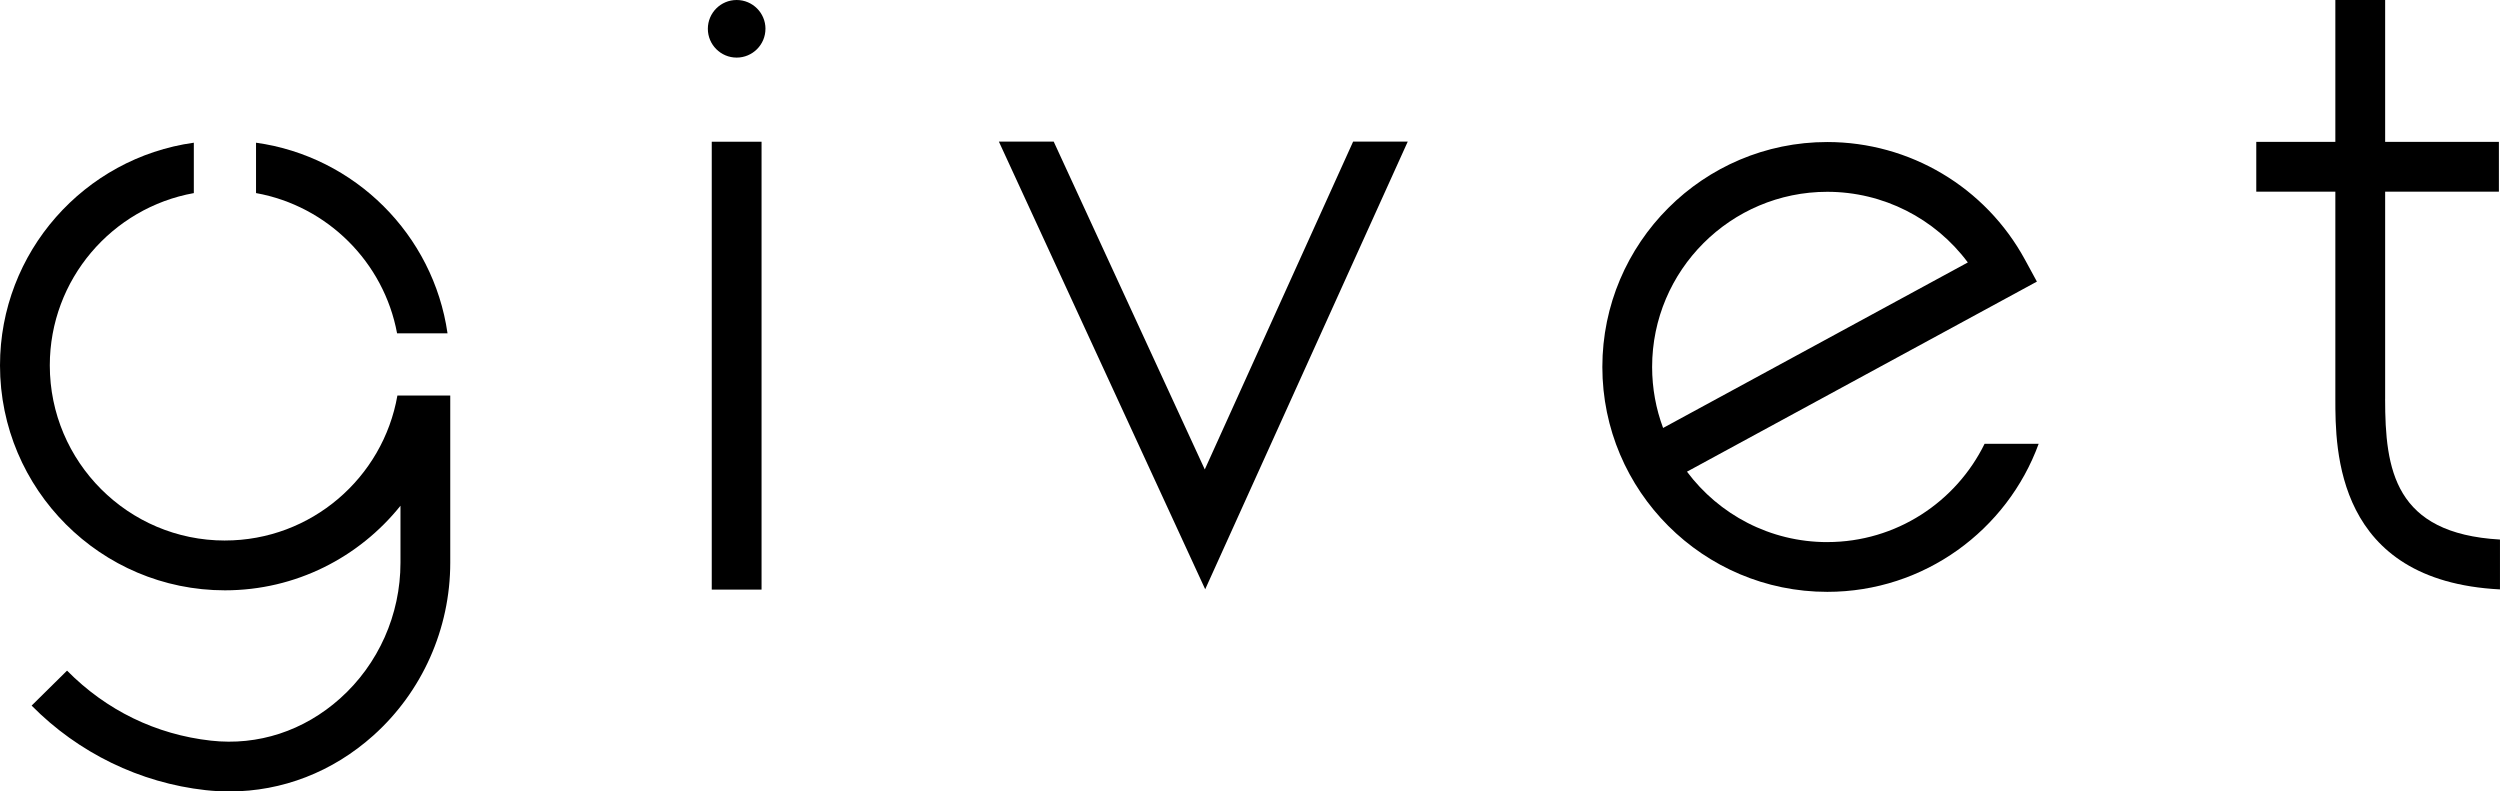
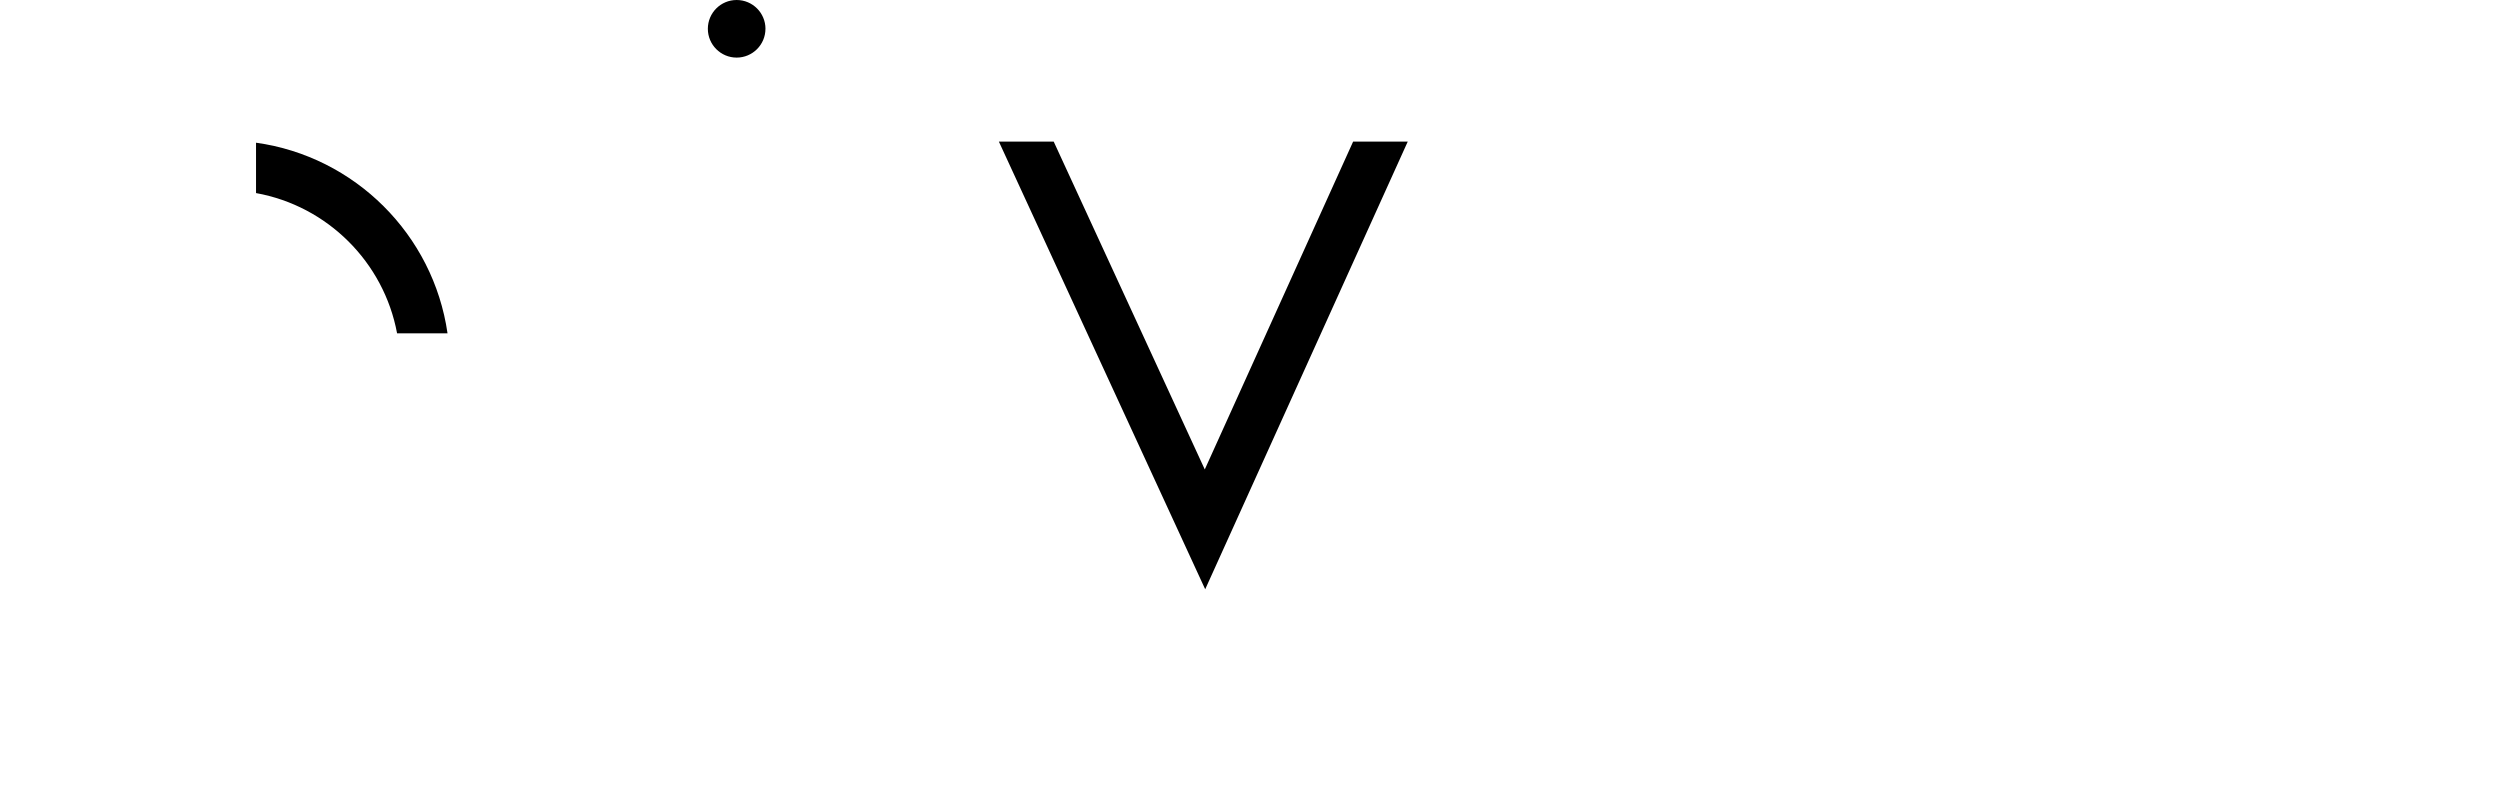
<svg xmlns="http://www.w3.org/2000/svg" id="Layer_1" data-name="Layer 1" viewBox="0 0 100 31.658">
  <defs>
    <style>
      .cls-1 {
        stroke-width: 0px;
      }
    </style>
  </defs>
-   <rect class="cls-1" x="28.47" y="5.669" width="1.992" height="17.915" />
  <polygon class="cls-1" points="48.191 18.778 42.148 5.664 39.955 5.664 48.208 23.571 56.31 5.664 54.125 5.664 48.191 18.778" />
  <path class="cls-1" d="m30.619,1.153C30.619.517,30.103,0,29.466,0s-1.152.516-1.152,1.152.517,1.152,1.152,1.152,1.152-.516,1.152-1.152" />
-   <path class="cls-1" d="m73.091,21.684c-2.294,0-4.334-1.108-5.612-2.817l13.997-7.603-.476-.875c-1.577-2.903-4.609-4.708-7.909-4.708-4.961,0-8.997,4.036-8.997,8.997s4.036,8.996,8.997,8.996c3.881,0,7.196-2.472,8.456-5.923h-2.163c-1.141,2.326-3.533,3.932-6.293,3.932m-6.567-4.565c-.284-.76-.439-1.583-.439-2.44,0-3.863,3.143-7.006,7.006-7.006,2.235,0,4.311,1.062,5.622,2.826l-12.19,6.621Z" />
-   <path class="cls-1" d="m8.997,21.621c-3.863,0-7.005-3.142-7.005-7.005,0-3.439,2.49-6.304,5.761-6.892v-2.016C3.378,6.316,0,10.078,0,14.616c0,4.96,4.036,8.997,8.997,8.997,2.838,0,5.372-1.323,7.022-3.383v2.279c0,2.077-.88,4.056-2.415,5.429-1.45,1.297-3.284,1.898-5.164,1.688-2.198-.244-4.19-1.213-5.758-2.801l-1.417,1.399c1.865,1.89,4.335,3.091,6.954,3.381.321.036.641.053.959.053,2.108,0,4.123-.777,5.753-2.236,1.957-1.752,3.079-4.272,3.079-6.914v-6.687h-2.114c-.574,3.29-3.448,5.799-6.899,5.799" />
  <path class="cls-1" d="m15.882,13.334h2.019c-.567-3.949-3.706-7.076-7.66-7.626v2.015c2.855.514,5.113,2.762,5.642,5.61" />
-   <path class="cls-1" d="m95.406,15.954V7.666h4.55v-1.992h-4.55V0h-1.992v5.674h-3.163v1.992h3.163v8.289c0,2.023,0,7.287,6.585,7.621v-1.994c-4.226-.241-4.594-2.795-4.594-5.627" />
</svg>